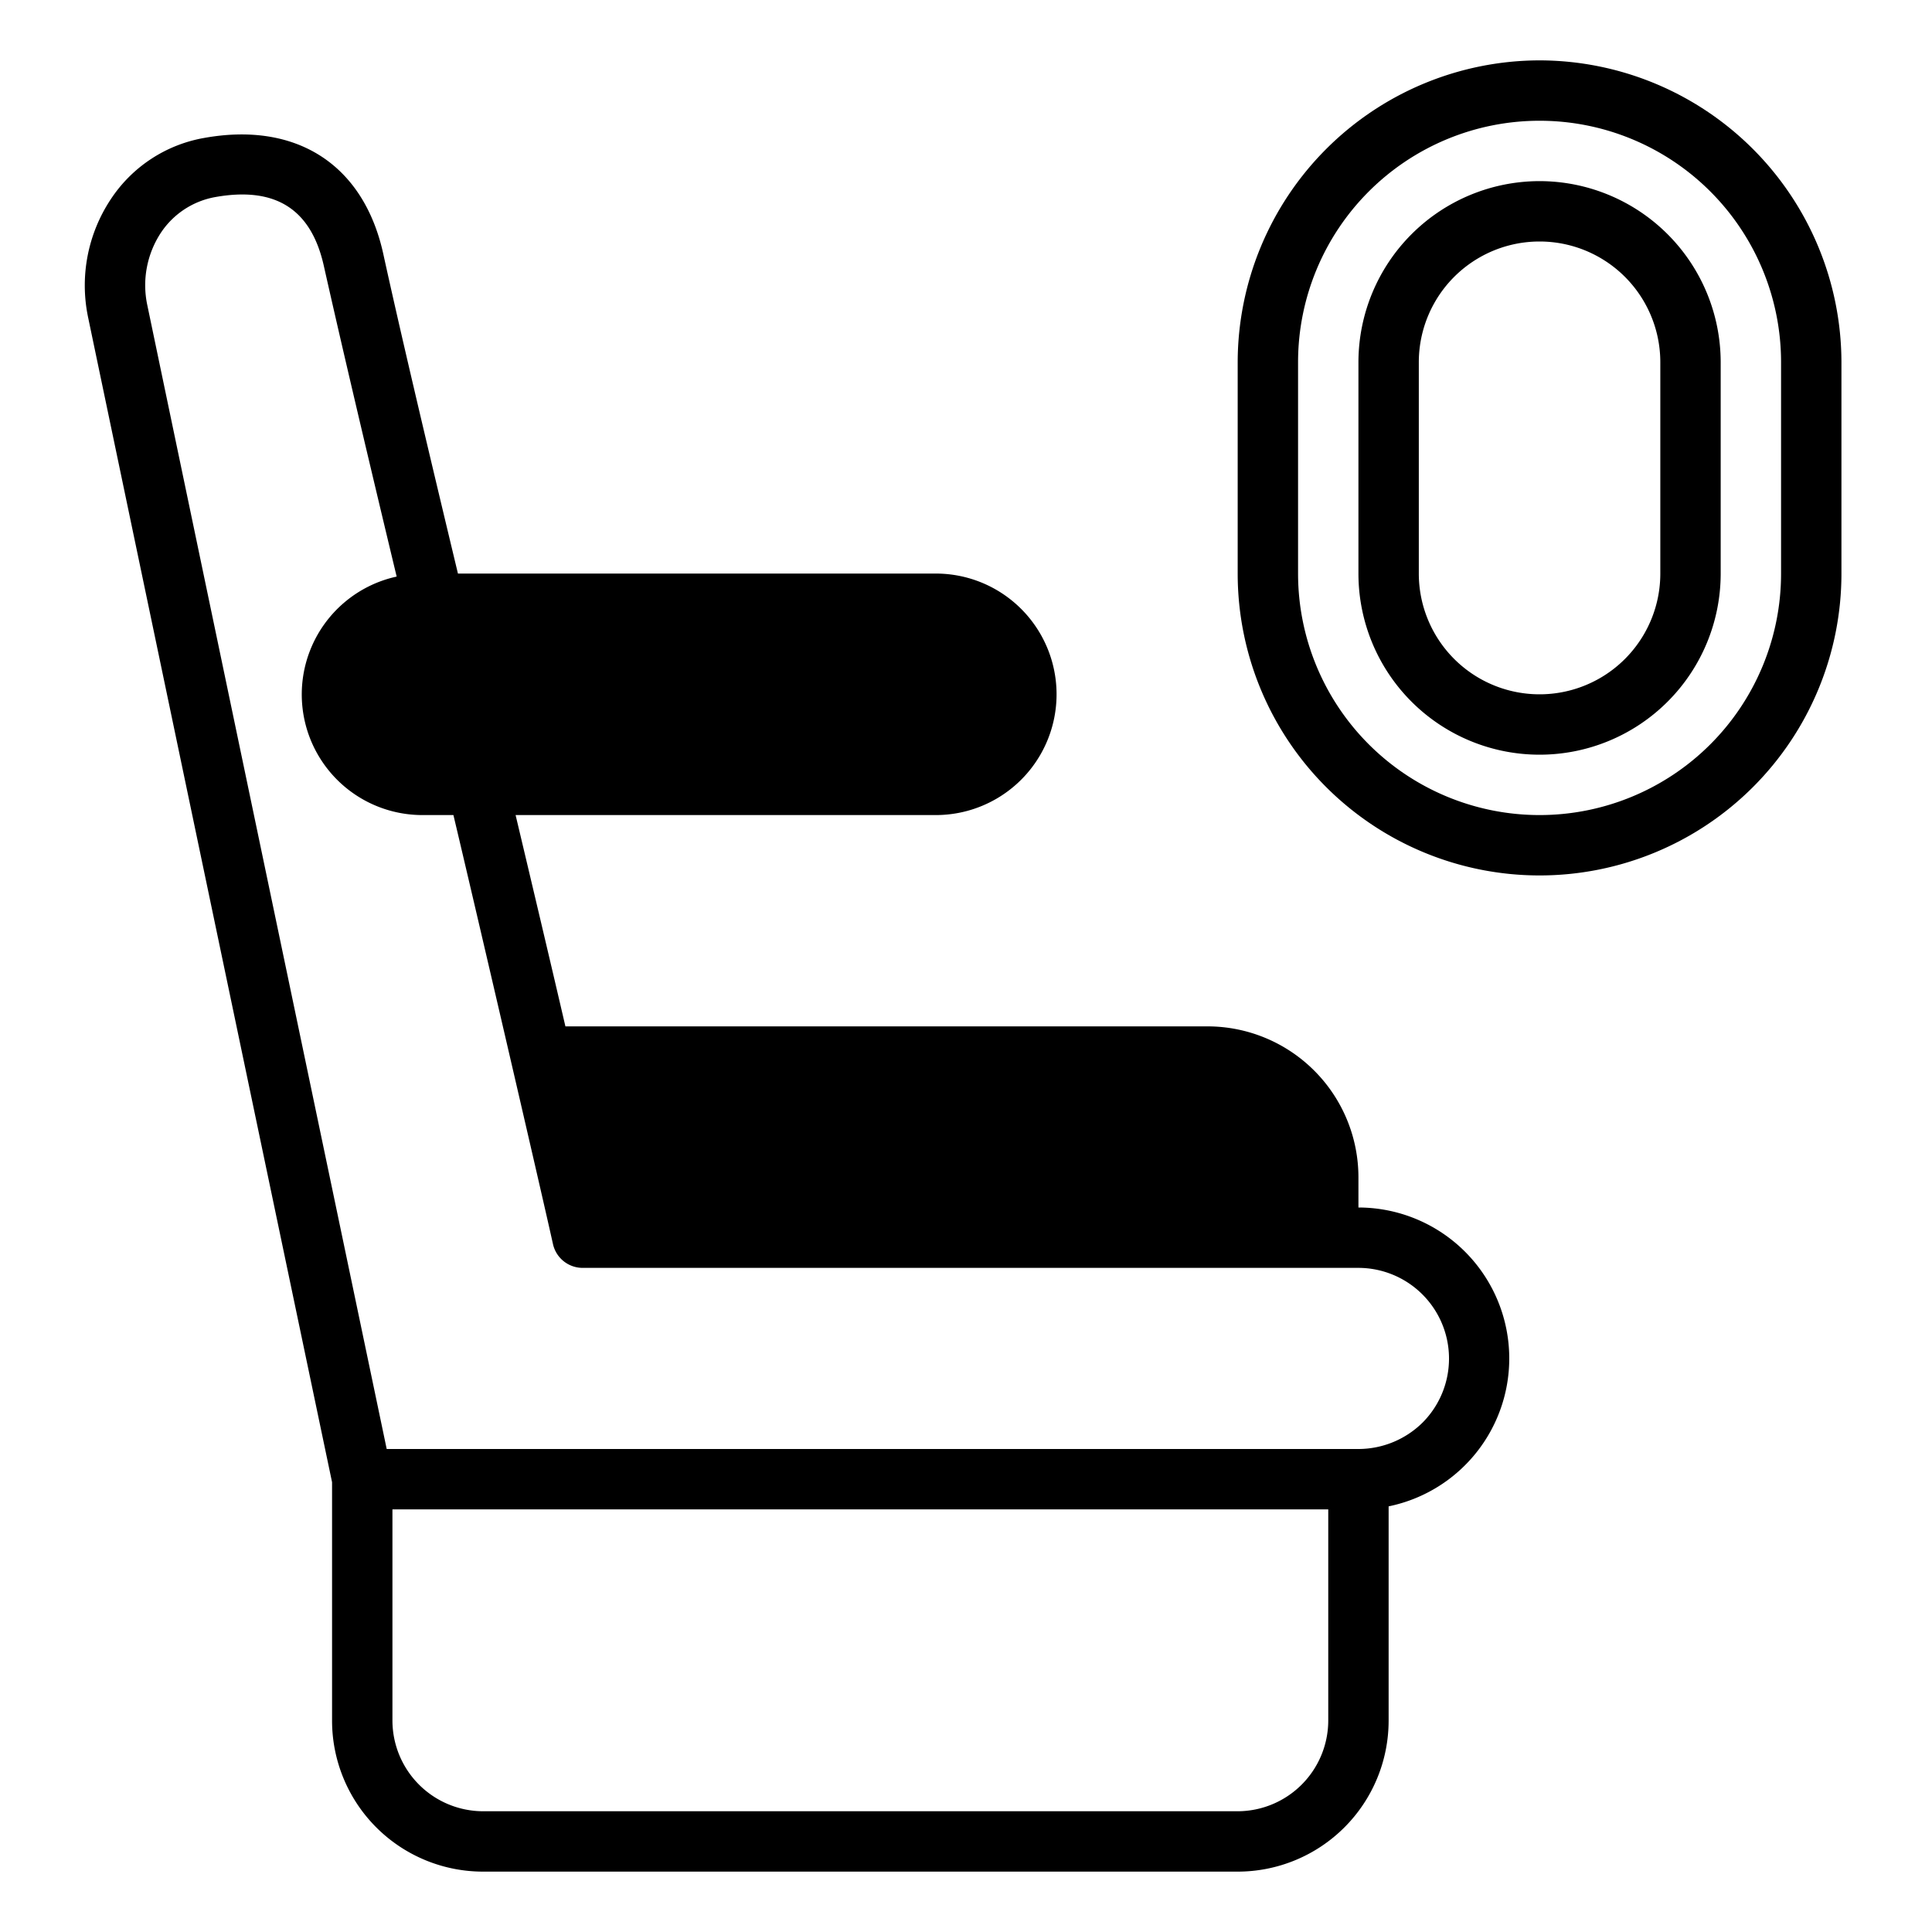
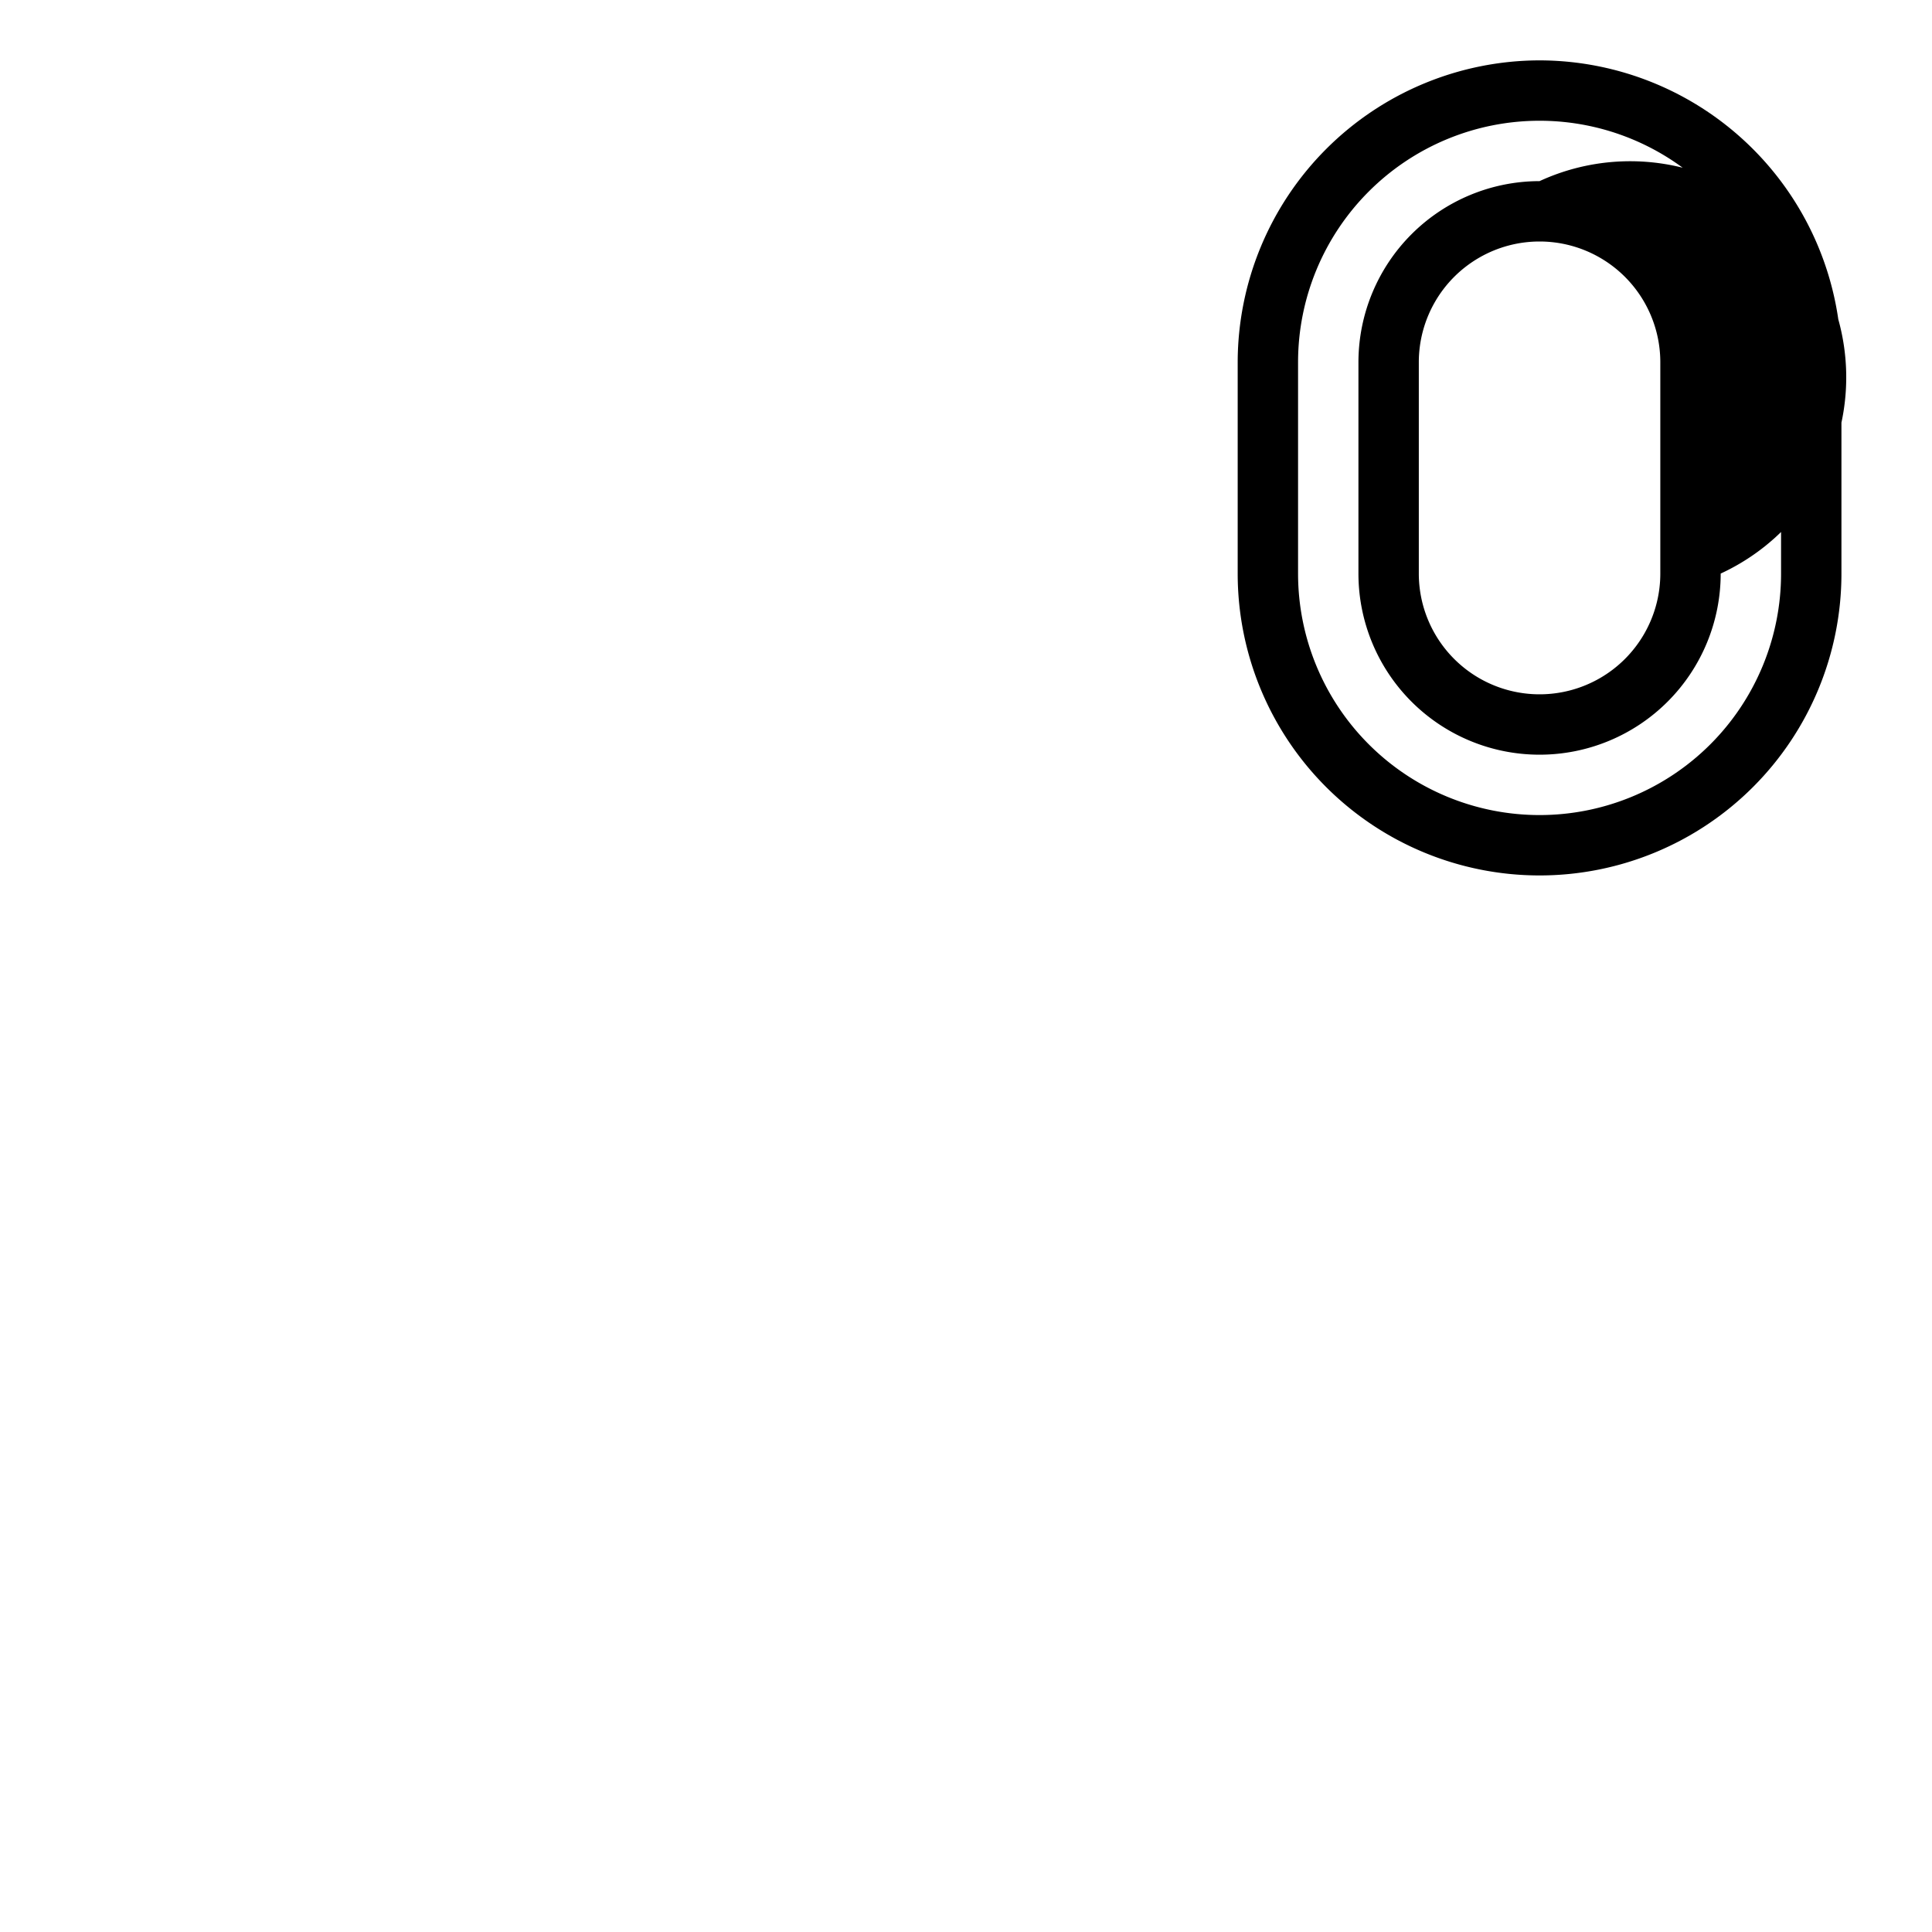
<svg xmlns="http://www.w3.org/2000/svg" viewBox="0 0 64 64">
  <g id="SEMISOLID">
    <g id="_16-Valentine_copy_2" data-name="16-Valentine copy 2">
-       <path d="M51,6a6.005,6.005,0,0,0-6,6v7a6,6,0,0,0,12,0V12A6.005,6.005,0,0,0,51,6Zm4,13a4,4,0,0,1-8,0V12a4,4,0,0,1,8,0ZM51,2A10.017,10.017,0,0,0,41,12v7a10,10,0,0,0,20,0V12A10.017,10.017,0,0,0,51,2Zm8,17a8,8,0,0,1-16,0V12a8,8,0,0,1,16,0ZM51,6a6.005,6.005,0,0,0-6,6v7a6,6,0,0,0,12,0V12A6.005,6.005,0,0,0,51,6Zm4,13a4,4,0,0,1-8,0V12a4,4,0,0,1,8,0ZM51,6a6.005,6.005,0,0,0-6,6v7a6,6,0,0,0,12,0V12A6.005,6.005,0,0,0,51,6Zm4,13a4,4,0,0,1-8,0V12a4,4,0,0,1,8,0Z" />
-       <path d="M45,40V39a5.002,5.002,0,0,0-5-5H18.73c-.53-2.28-1.09-4.64-1.65-7H31a4,4,0,0,0,0-8H15.17c-1.13-4.71-1.95-8.2-2.48-10.62-.66-2.94-2.88-4.36-5.93-3.81A4.666,4.666,0,0,0,3.67,6.6a5.16,5.16,0,0,0-.75,3.92C4.97,20.33,10.62,47.29,11,49.1V57a5.002,5.002,0,0,0,5,5H41a5.002,5.002,0,0,0,5-5V49.9A5.001,5.001,0,0,0,45,40ZM44,57a3.009,3.009,0,0,1-3,3H16a3.009,3.009,0,0,1-3-3V50H44Zm3.13-9.88A3.03,3.03,0,0,1,45,48H12.81c-.98-4.68-6.02-28.74-7.93-37.89a3.166,3.166,0,0,1,.45-2.4A2.739,2.739,0,0,1,7.12,6.53c2-.36,3.19.39,3.61,2.29.53,2.36,1.32,5.74,2.41,10.28A3.996,3.996,0,0,0,14,27h1.02c.63,2.64,2.89,12.37,3.3,14.22a1.007,1.007,0,0,0,.98.78H45a3.005,3.005,0,0,1,2.13,5.12Z" />
+       <path d="M51,6a6.005,6.005,0,0,0-6,6v7a6,6,0,0,0,12,0V12A6.005,6.005,0,0,0,51,6Zm4,13a4,4,0,0,1-8,0V12a4,4,0,0,1,8,0ZM51,2A10.017,10.017,0,0,0,41,12v7a10,10,0,0,0,20,0V12A10.017,10.017,0,0,0,51,2Zm8,17a8,8,0,0,1-16,0V12a8,8,0,0,1,16,0ZM51,6a6.005,6.005,0,0,0-6,6v7a6,6,0,0,0,12,0V12A6.005,6.005,0,0,0,51,6Zm4,13a4,4,0,0,1-8,0V12a4,4,0,0,1,8,0ZM51,6a6.005,6.005,0,0,0-6,6v7a6,6,0,0,0,12,0A6.005,6.005,0,0,0,51,6Zm4,13a4,4,0,0,1-8,0V12a4,4,0,0,1,8,0Z" />
    </g>
  </g>
</svg>